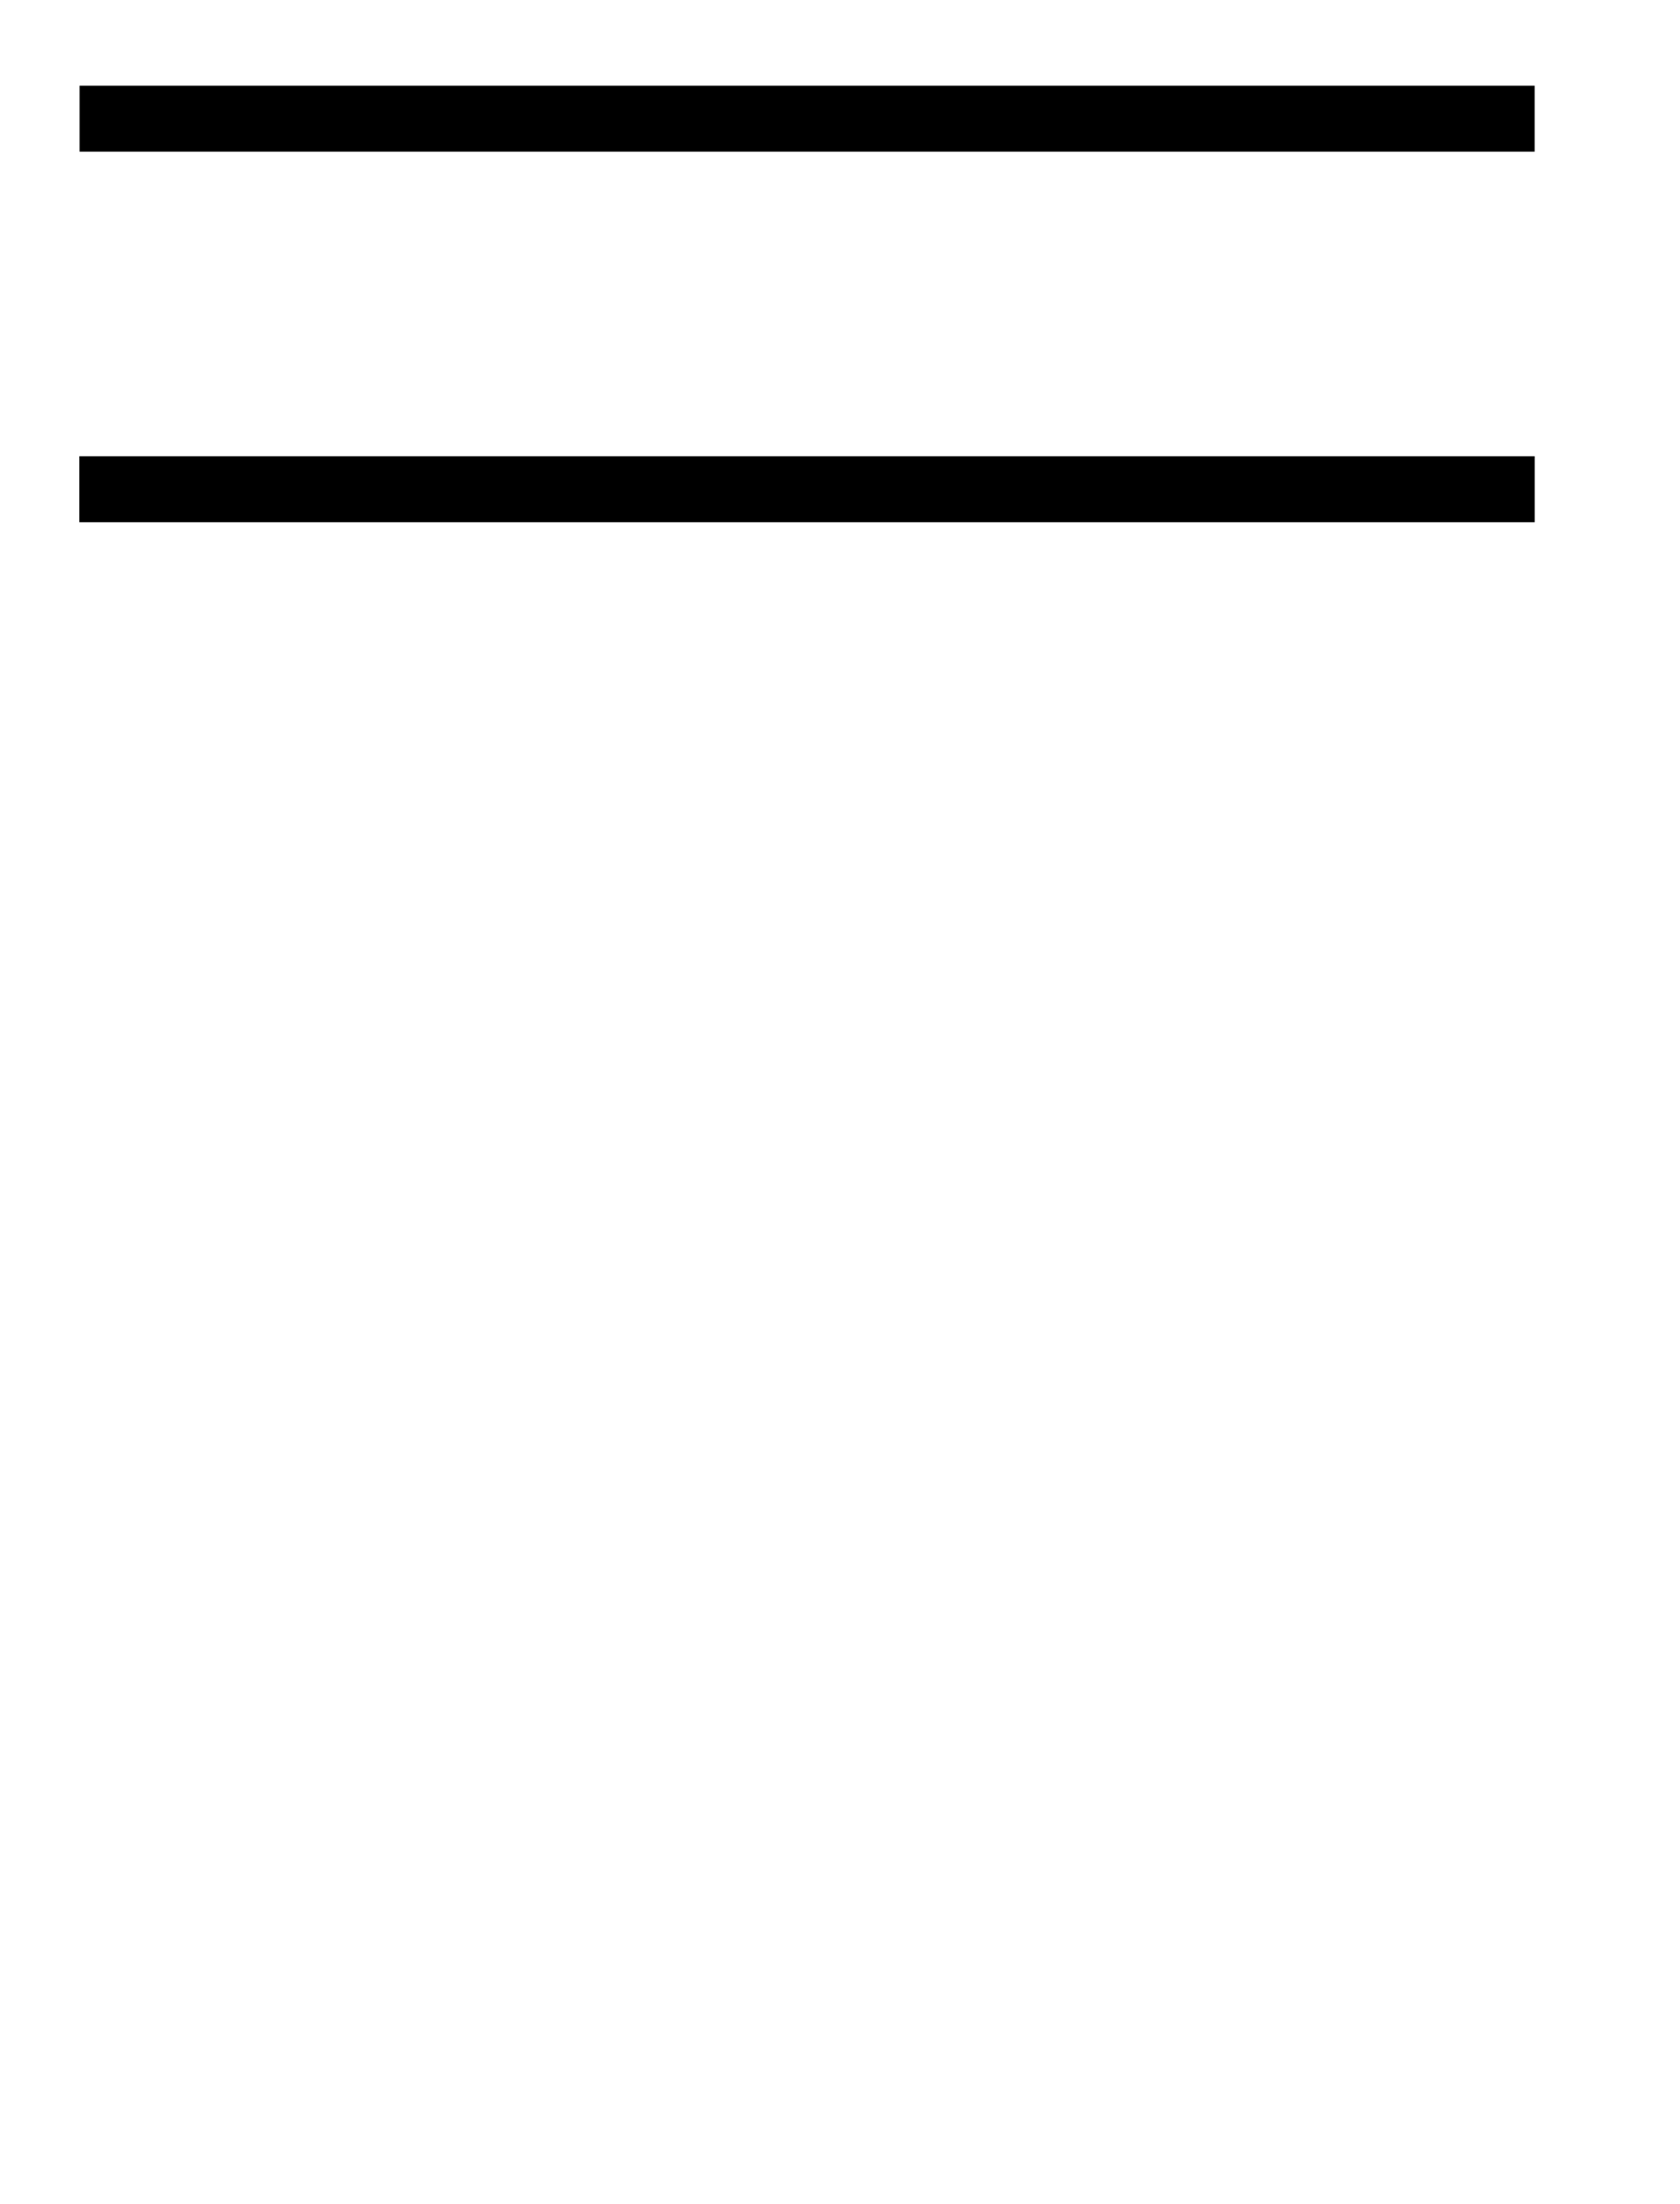
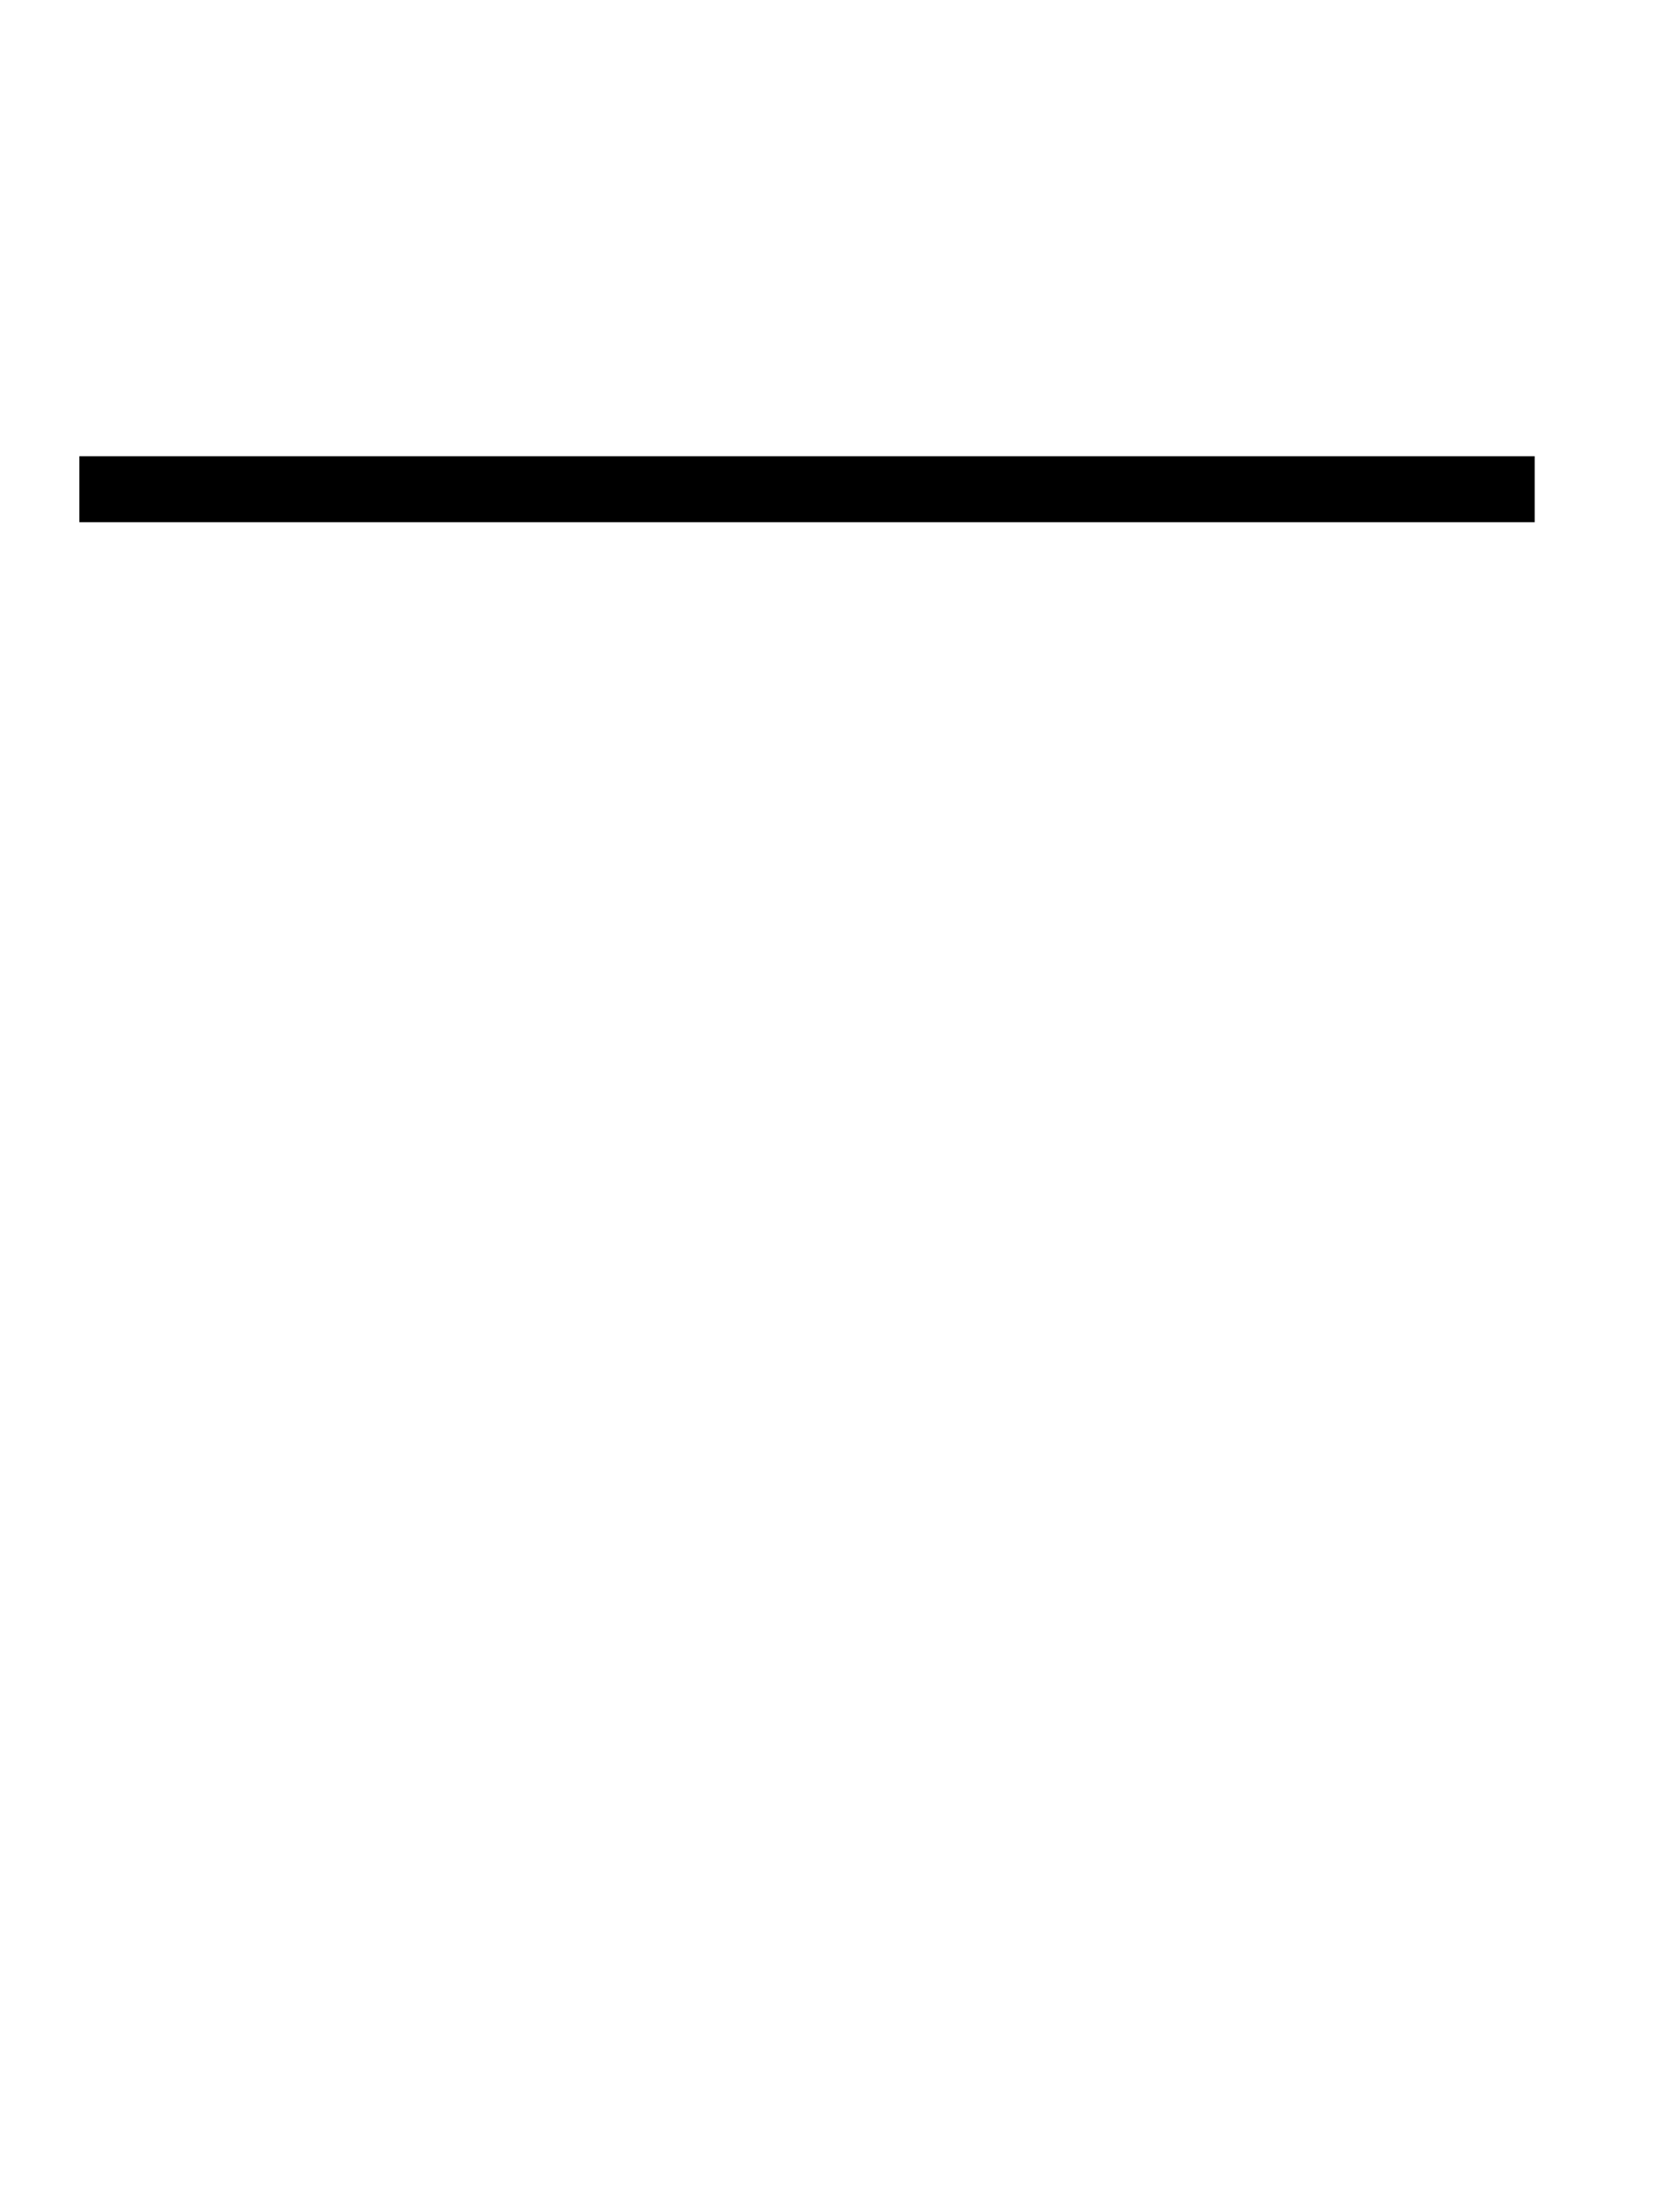
<svg xmlns="http://www.w3.org/2000/svg" width="720pt" height="944pt" viewBox="0 0 720 944" version="1.2">
  <g id="surface33">
-     <path style=" stroke:none;fill-rule:nonzero;fill:rgb(0%,0%,0%);fill-opacity:1;" d="M 657.695 64.953 L 34.113 64.953 L 34.113 36.703 L 657.695 36.703 Z " />
    <path style=" stroke:none;fill-rule:nonzero;fill:rgb(0%,0%,0%);fill-opacity:1;" d="M 657.719 223.672 L 34.012 223.672 L 34.012 195.422 L 657.719 195.422 Z " />
  </g>
</svg>